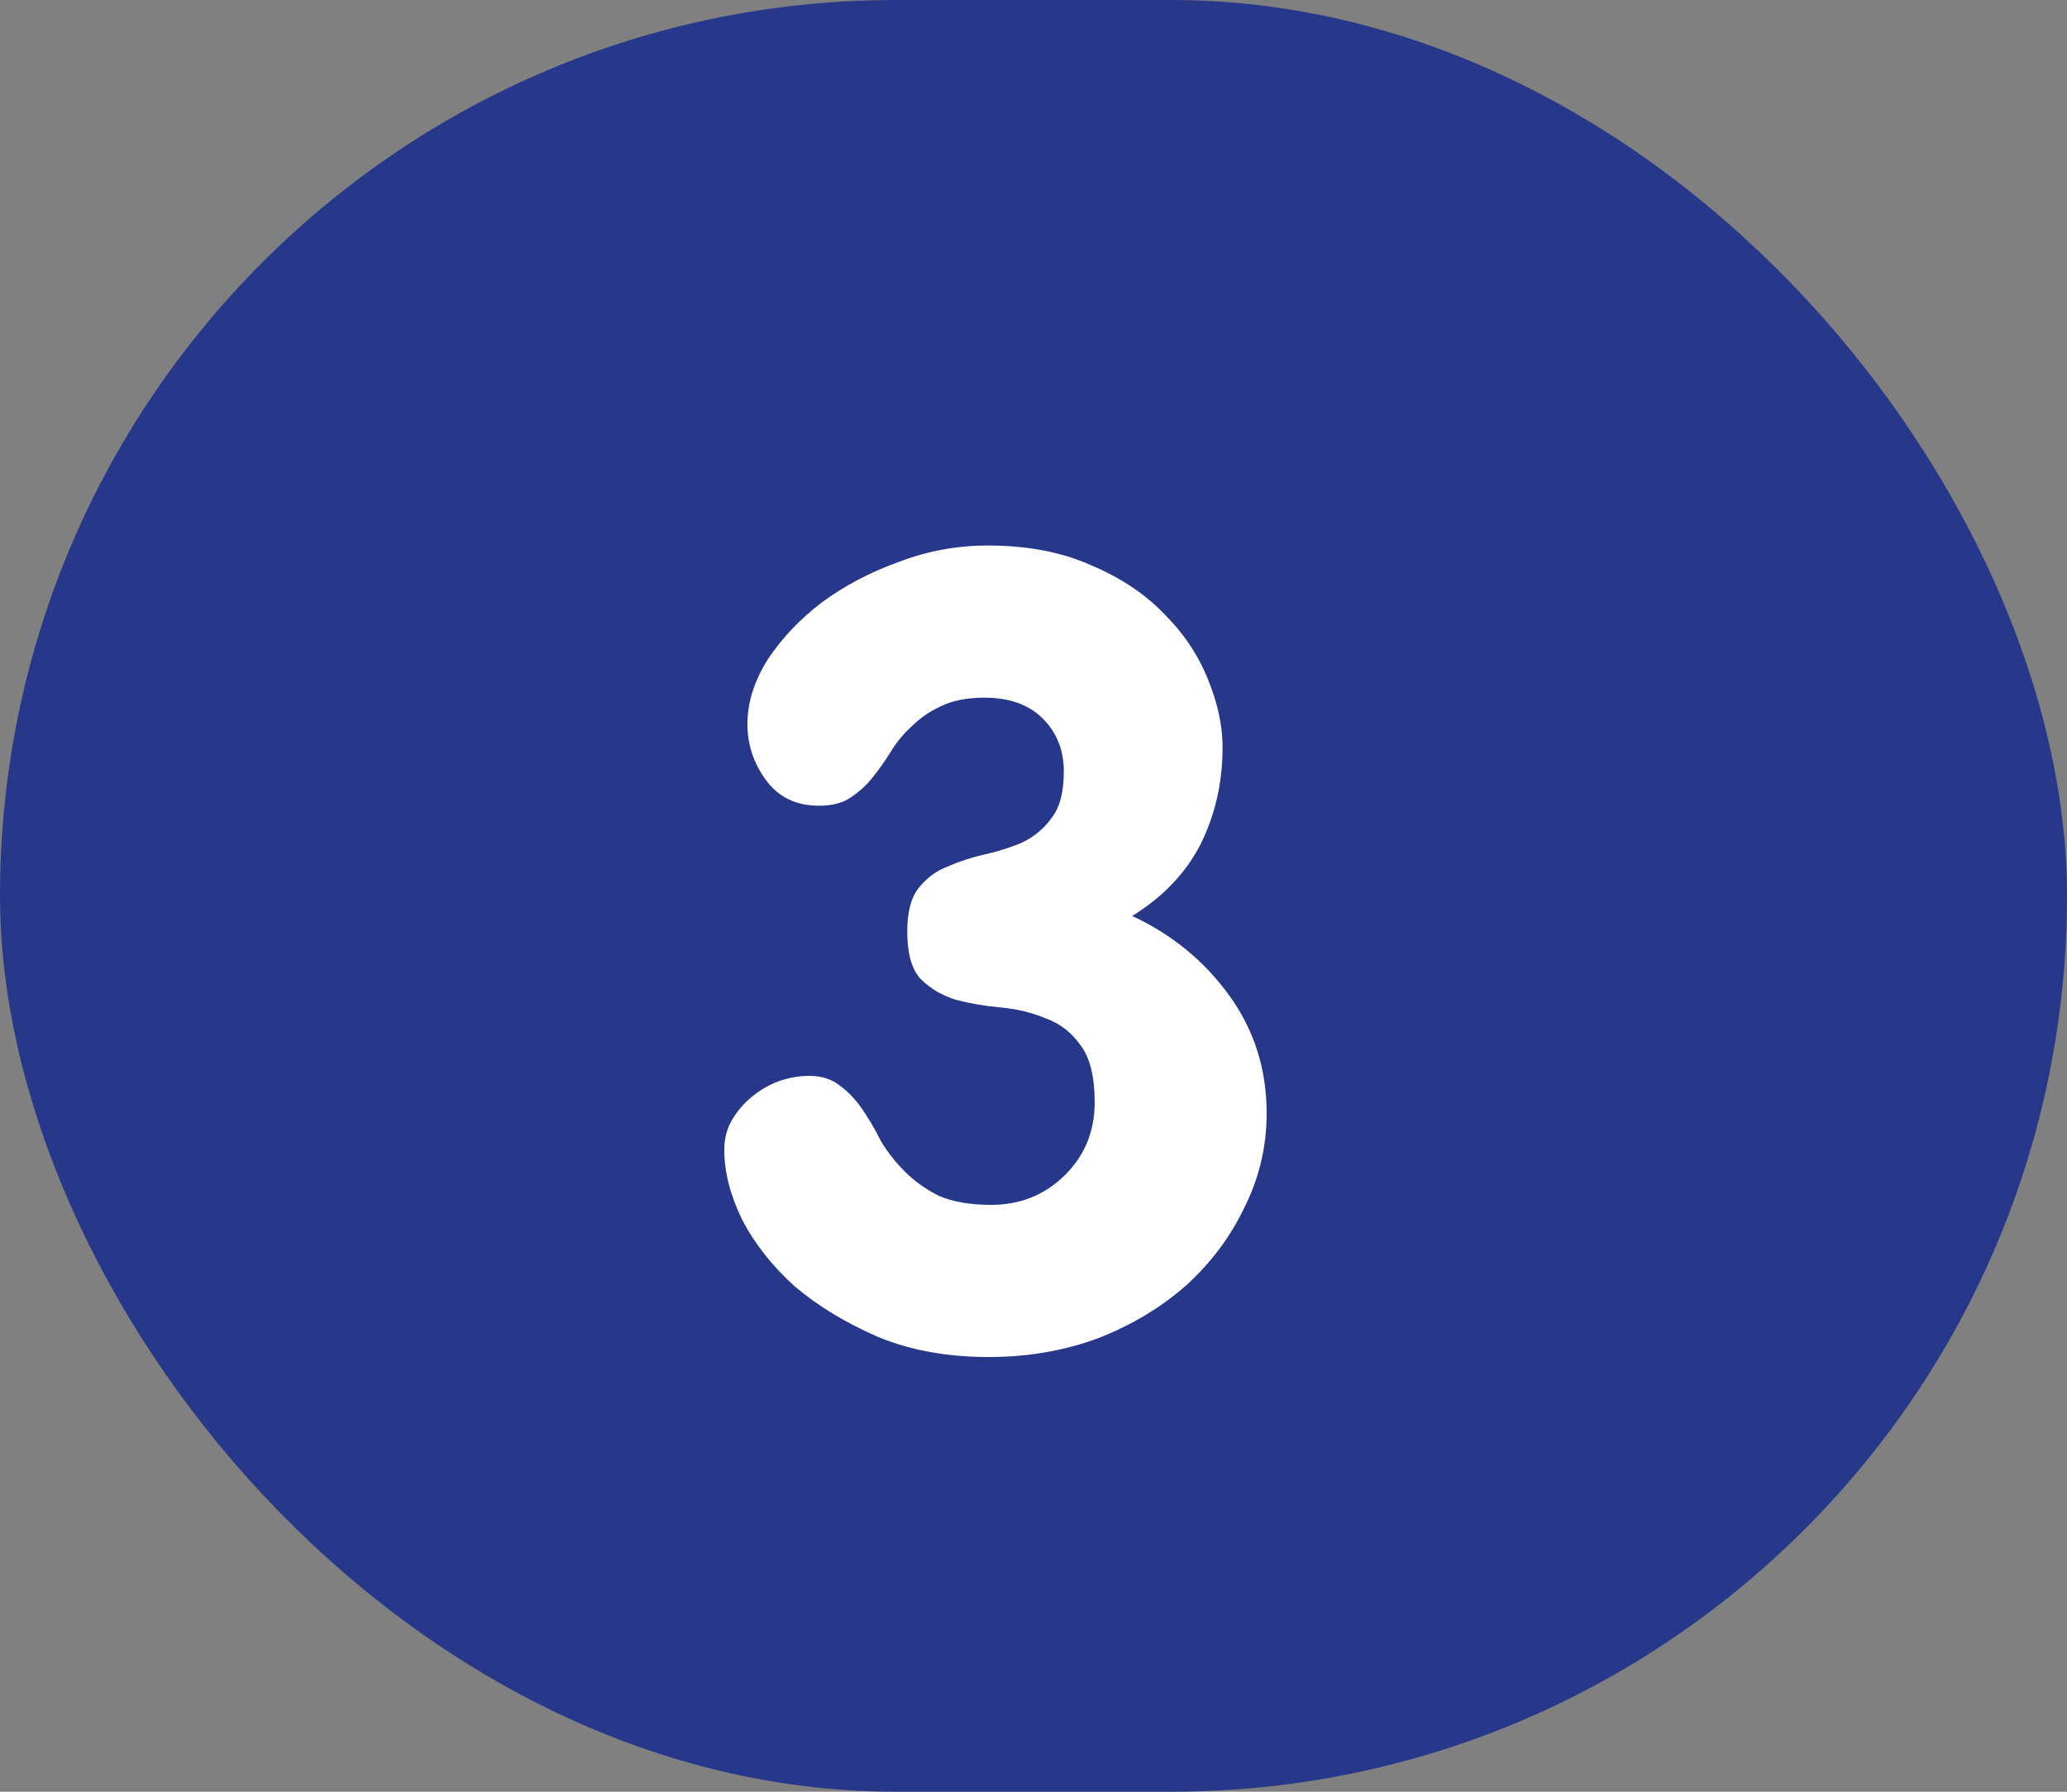
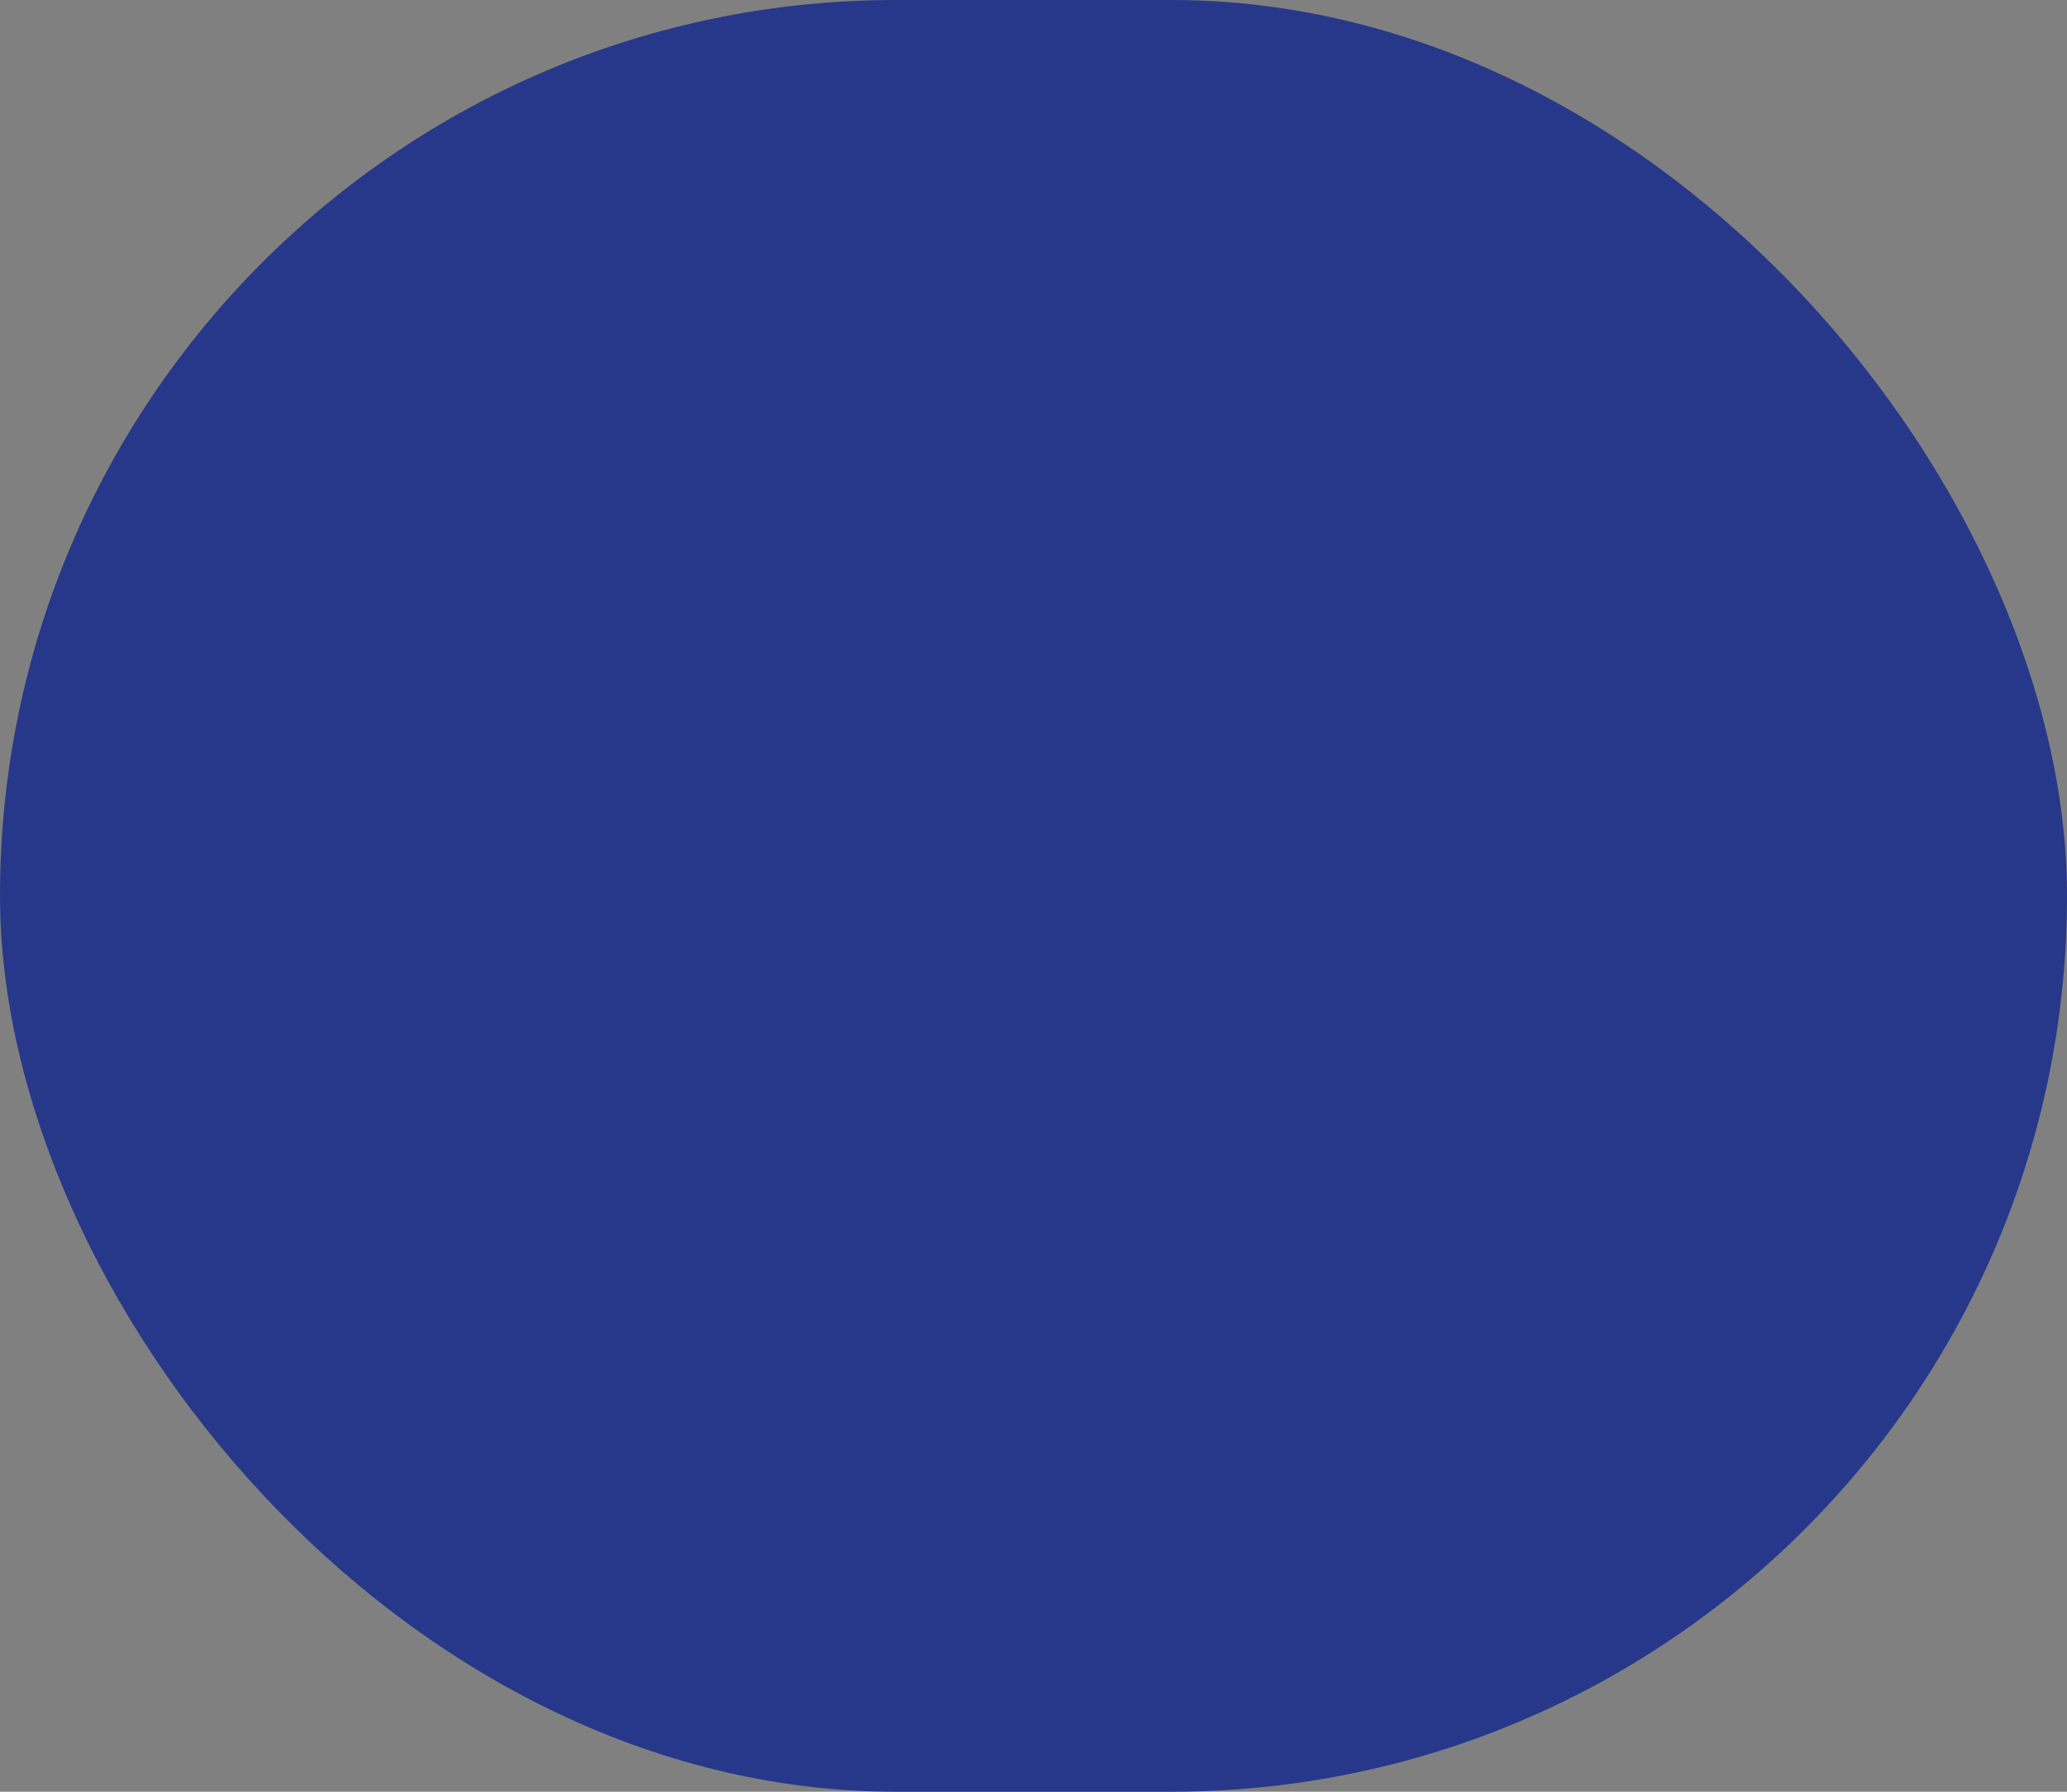
<svg xmlns="http://www.w3.org/2000/svg" width="30" height="26" viewBox="0 0 30 26" fill="none">
  <rect x="0" y="0" width="30" height="26" fill="#808080" stroke="none" />
  <rect width="30" height="26" rx="13" fill="#27388A" />
-   <path d="M18.384 16.156C18.384 16.636 18.277 17.089 18.064 17.516C17.861 17.943 17.579 18.321 17.216 18.652C16.853 18.972 16.427 19.228 15.936 19.42C15.445 19.601 14.917 19.692 14.352 19.692C13.755 19.692 13.221 19.596 12.752 19.404C12.283 19.201 11.877 18.956 11.536 18.668C11.205 18.369 10.949 18.044 10.768 17.692C10.597 17.34 10.512 17.004 10.512 16.684C10.512 16.524 10.549 16.38 10.624 16.252C10.699 16.124 10.795 16.012 10.912 15.916C11.029 15.82 11.157 15.745 11.296 15.692C11.445 15.639 11.595 15.612 11.744 15.612C11.925 15.612 12.075 15.66 12.192 15.756C12.309 15.841 12.416 15.953 12.512 16.092C12.608 16.231 12.699 16.385 12.784 16.556C12.88 16.716 12.997 16.865 13.136 17.004C13.275 17.143 13.44 17.26 13.632 17.356C13.835 17.441 14.085 17.484 14.384 17.484C14.8 17.484 15.152 17.345 15.44 17.068C15.739 16.78 15.888 16.423 15.888 15.996C15.888 15.623 15.819 15.345 15.68 15.164C15.552 14.983 15.387 14.855 15.184 14.78C14.981 14.695 14.763 14.641 14.528 14.62C14.293 14.599 14.075 14.561 13.872 14.508C13.669 14.444 13.499 14.343 13.36 14.204C13.232 14.065 13.168 13.836 13.168 13.516C13.168 13.239 13.221 13.031 13.328 12.892C13.445 12.743 13.589 12.636 13.76 12.572C13.931 12.497 14.112 12.439 14.304 12.396C14.496 12.353 14.677 12.295 14.848 12.22C15.019 12.135 15.157 12.017 15.264 11.868C15.381 11.719 15.44 11.495 15.44 11.196C15.44 10.887 15.339 10.631 15.136 10.428C14.933 10.225 14.651 10.124 14.288 10.124C14.032 10.124 13.819 10.167 13.648 10.252C13.488 10.327 13.349 10.423 13.232 10.54C13.115 10.647 13.013 10.769 12.928 10.908C12.843 11.047 12.752 11.175 12.656 11.292C12.571 11.399 12.464 11.495 12.336 11.58C12.219 11.655 12.069 11.692 11.888 11.692C11.557 11.692 11.301 11.569 11.12 11.324C10.939 11.079 10.848 10.807 10.848 10.508C10.848 10.199 10.944 9.889 11.136 9.58C11.339 9.271 11.6 8.993 11.92 8.748C12.251 8.503 12.624 8.305 13.04 8.156C13.456 7.996 13.888 7.916 14.336 7.916C14.912 7.916 15.413 8.012 15.84 8.204C16.267 8.385 16.619 8.62 16.896 8.908C17.184 9.196 17.397 9.516 17.536 9.868C17.675 10.209 17.744 10.535 17.744 10.844C17.744 11.356 17.637 11.825 17.424 12.252C17.211 12.668 16.88 13.015 16.432 13.292C17.008 13.559 17.477 13.943 17.84 14.444C18.203 14.945 18.384 15.516 18.384 16.156Z" fill="white" />
</svg>